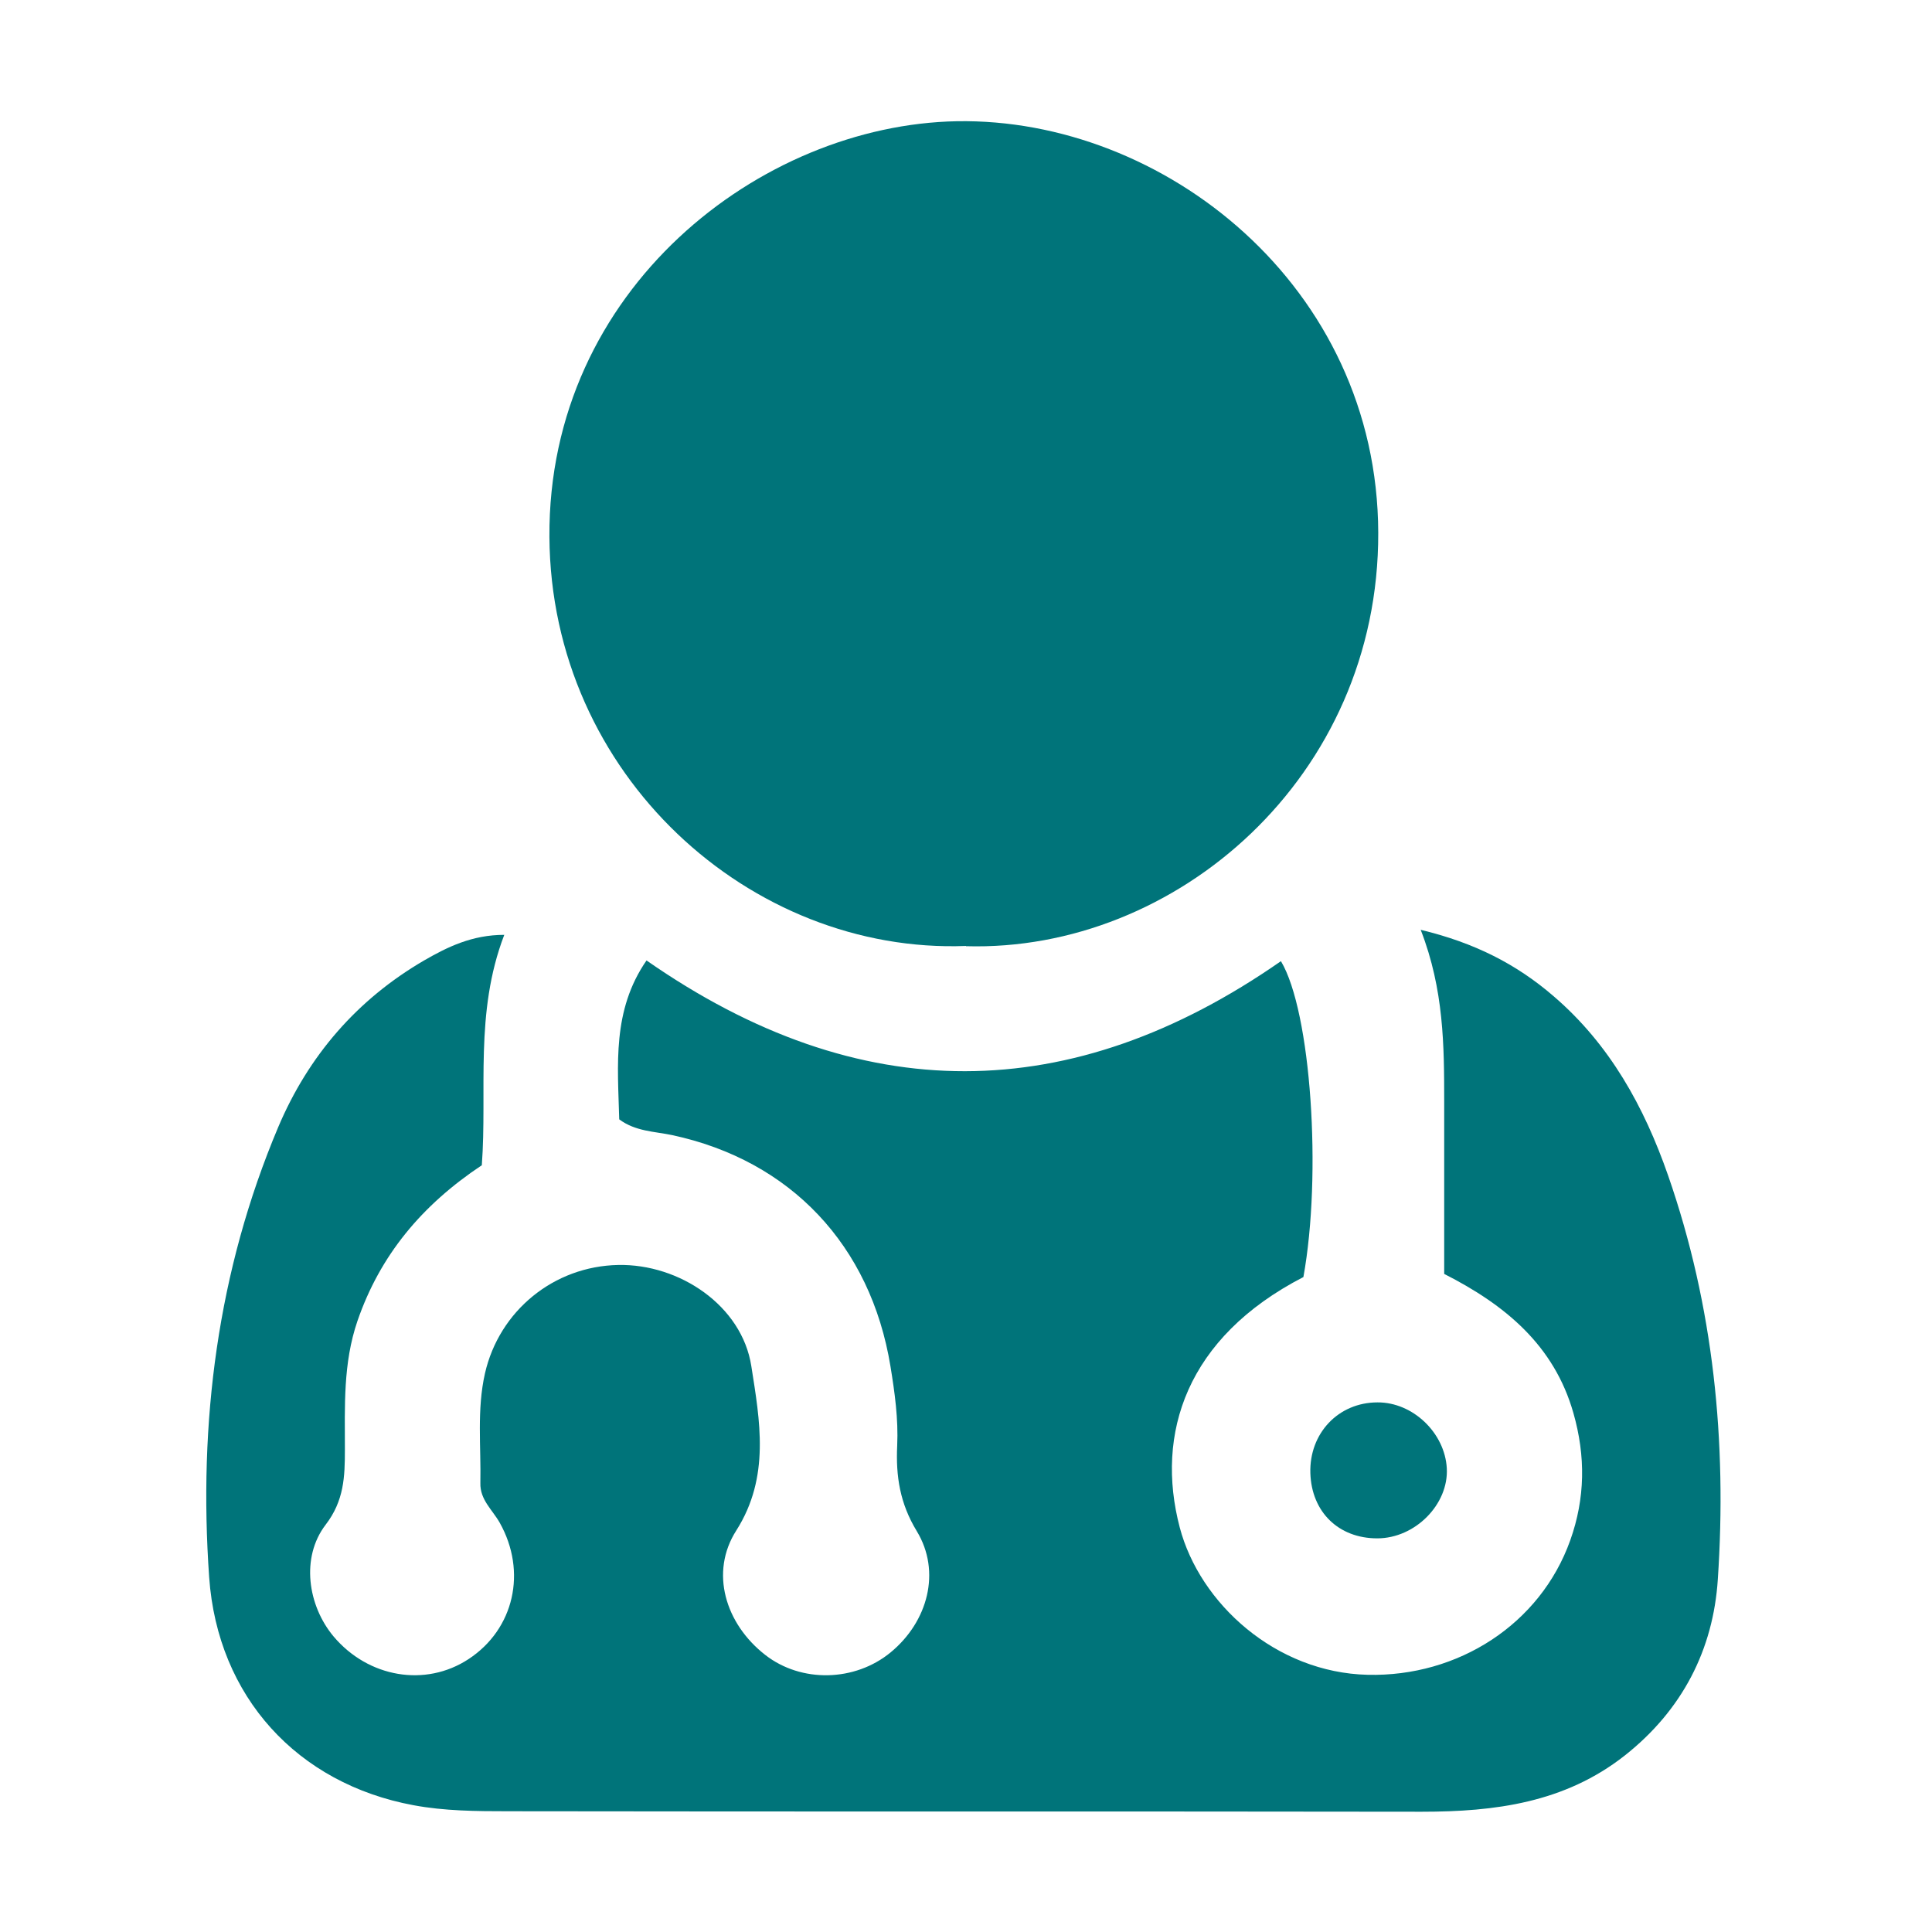
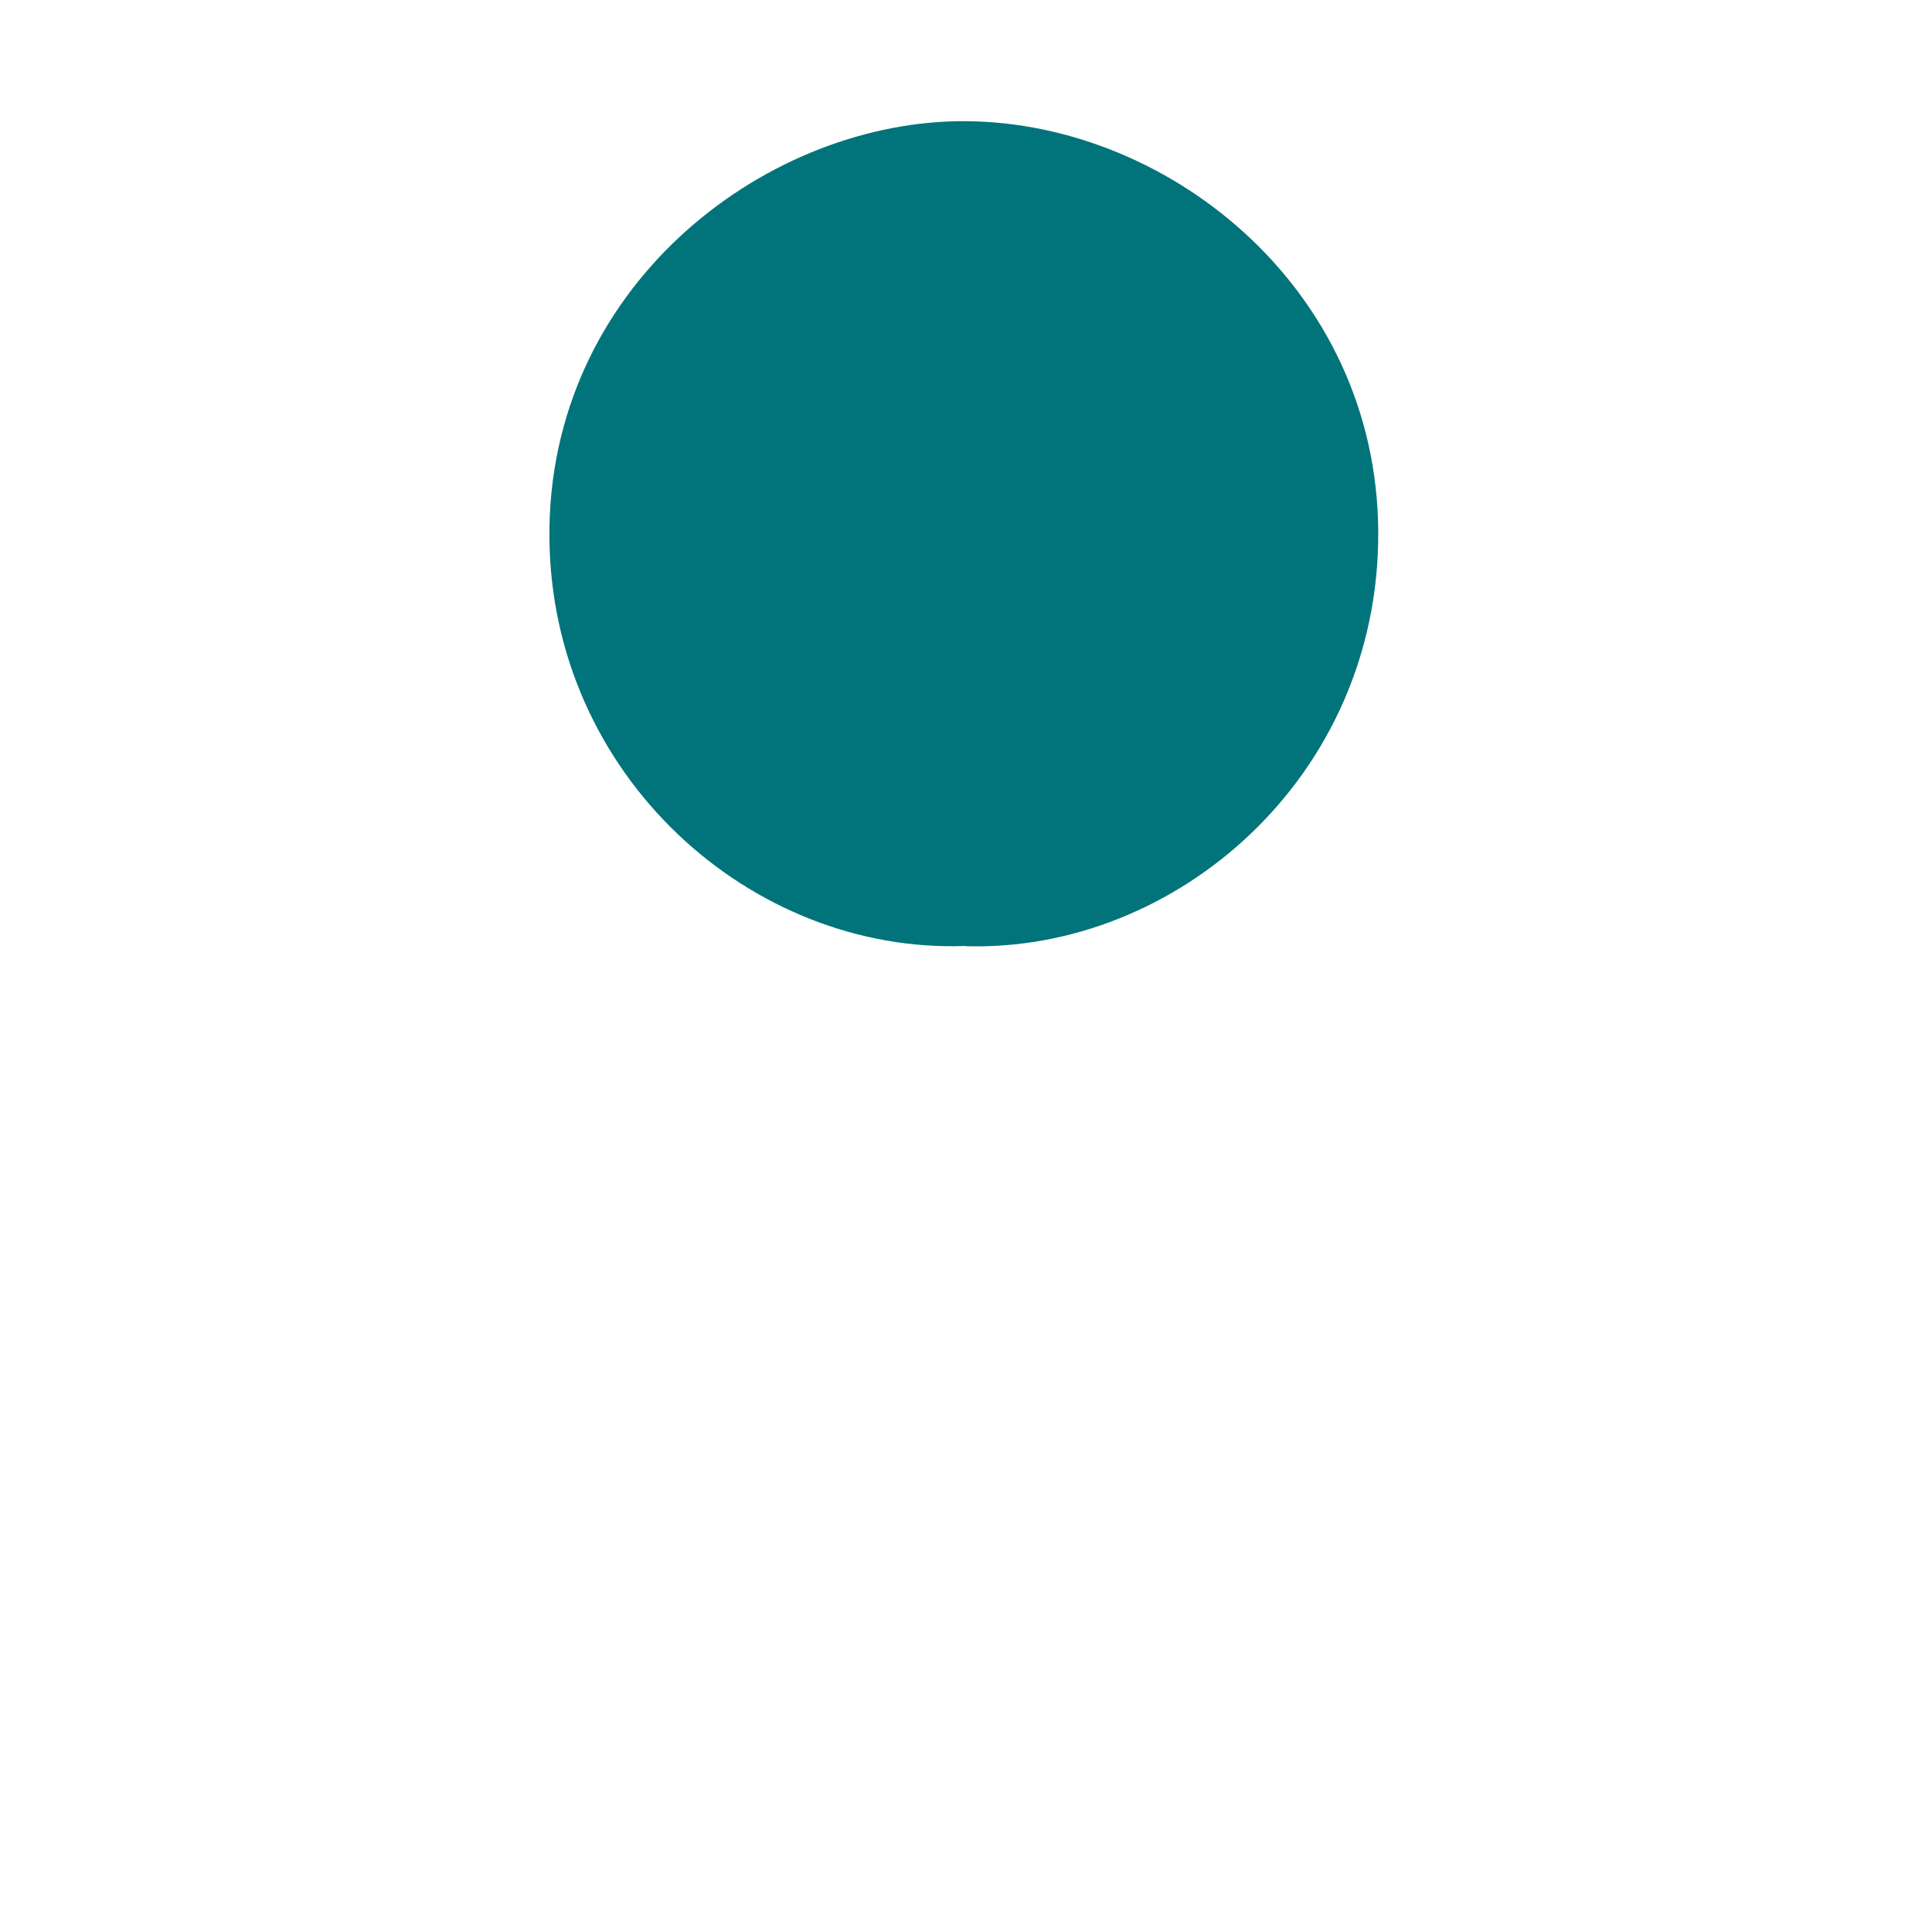
<svg xmlns="http://www.w3.org/2000/svg" width="80" height="80" viewBox="0 0 80 80" fill="none">
-   <path d="M58.831 38.51C59.791 40.98 59.801 43.31 59.801 45.64C59.801 47.98 59.801 50.33 59.801 52.75C62.321 54.03 64.351 55.7 65.151 58.51C65.661 60.3 65.641 62.04 65.021 63.78C63.781 67.26 60.371 69.44 56.631 69.35C52.831 69.26 49.681 66.4 48.851 63.25C47.831 59.37 49.121 55.38 53.971 52.88C54.741 48.64 54.291 41.89 53.041 39.8C44.361 45.84 35.601 45.92 26.771 39.77C25.341 41.84 25.581 44.1 25.641 46.35C26.311 46.85 27.101 46.85 27.821 47C32.741 48.05 36.051 51.57 36.871 56.57C37.051 57.67 37.201 58.75 37.151 59.86C37.091 61.12 37.261 62.25 37.961 63.4C38.981 65.08 38.421 67.15 36.881 68.42C35.401 69.64 33.181 69.69 31.691 68.53C30.031 67.24 29.381 65.1 30.491 63.37C31.901 61.15 31.461 58.81 31.111 56.57C30.721 54.06 28.131 52.33 25.601 52.38C22.931 52.43 20.671 54.28 20.081 56.87C19.741 58.37 19.921 59.9 19.891 61.41C19.871 62.1 20.391 62.52 20.691 63.05C21.831 65.08 21.291 67.46 19.401 68.7C17.621 69.87 15.251 69.47 13.811 67.76C12.741 66.48 12.451 64.49 13.481 63.14C14.251 62.14 14.281 61.14 14.281 60.03C14.281 58.24 14.201 56.45 14.801 54.7C15.741 51.97 17.471 49.9 19.951 48.25C20.181 45.16 19.641 41.94 20.881 38.71C19.551 38.71 18.531 39.21 17.561 39.77C14.781 41.39 12.771 43.72 11.521 46.67C9.001 52.64 8.211 58.91 8.661 65.31C9.011 70.27 12.321 73.86 17.121 74.75C18.401 74.99 19.741 75 21.051 75C33.661 75.02 46.261 75 58.871 75.02C61.901 75.02 64.791 74.65 67.281 72.69C69.661 70.81 70.941 68.31 71.131 65.4C71.511 59.71 70.961 54.1 69.071 48.67C68.081 45.83 66.661 43.25 64.331 41.25C62.801 39.93 61.071 39.04 58.821 38.5" fill="#00747A" />
  <path d="M40 39.18C48.7 39.43 57.1 32.17 57.07 22.06C57.04 11.84 48.17 4.87 39.62 5.02C31.49 5.17 22.69 11.97 22.75 22.23C22.81 32.1 31.08 39.51 40 39.17" fill="#00747A" />
-   <path d="M54.259 61C54.309 62.61 55.429 63.7 57.029 63.7C58.599 63.7 59.989 62.29 59.909 60.8C59.829 59.33 58.499 58.06 57.039 58.07C55.419 58.07 54.209 59.35 54.259 61Z" fill="#00747A" />
</svg>